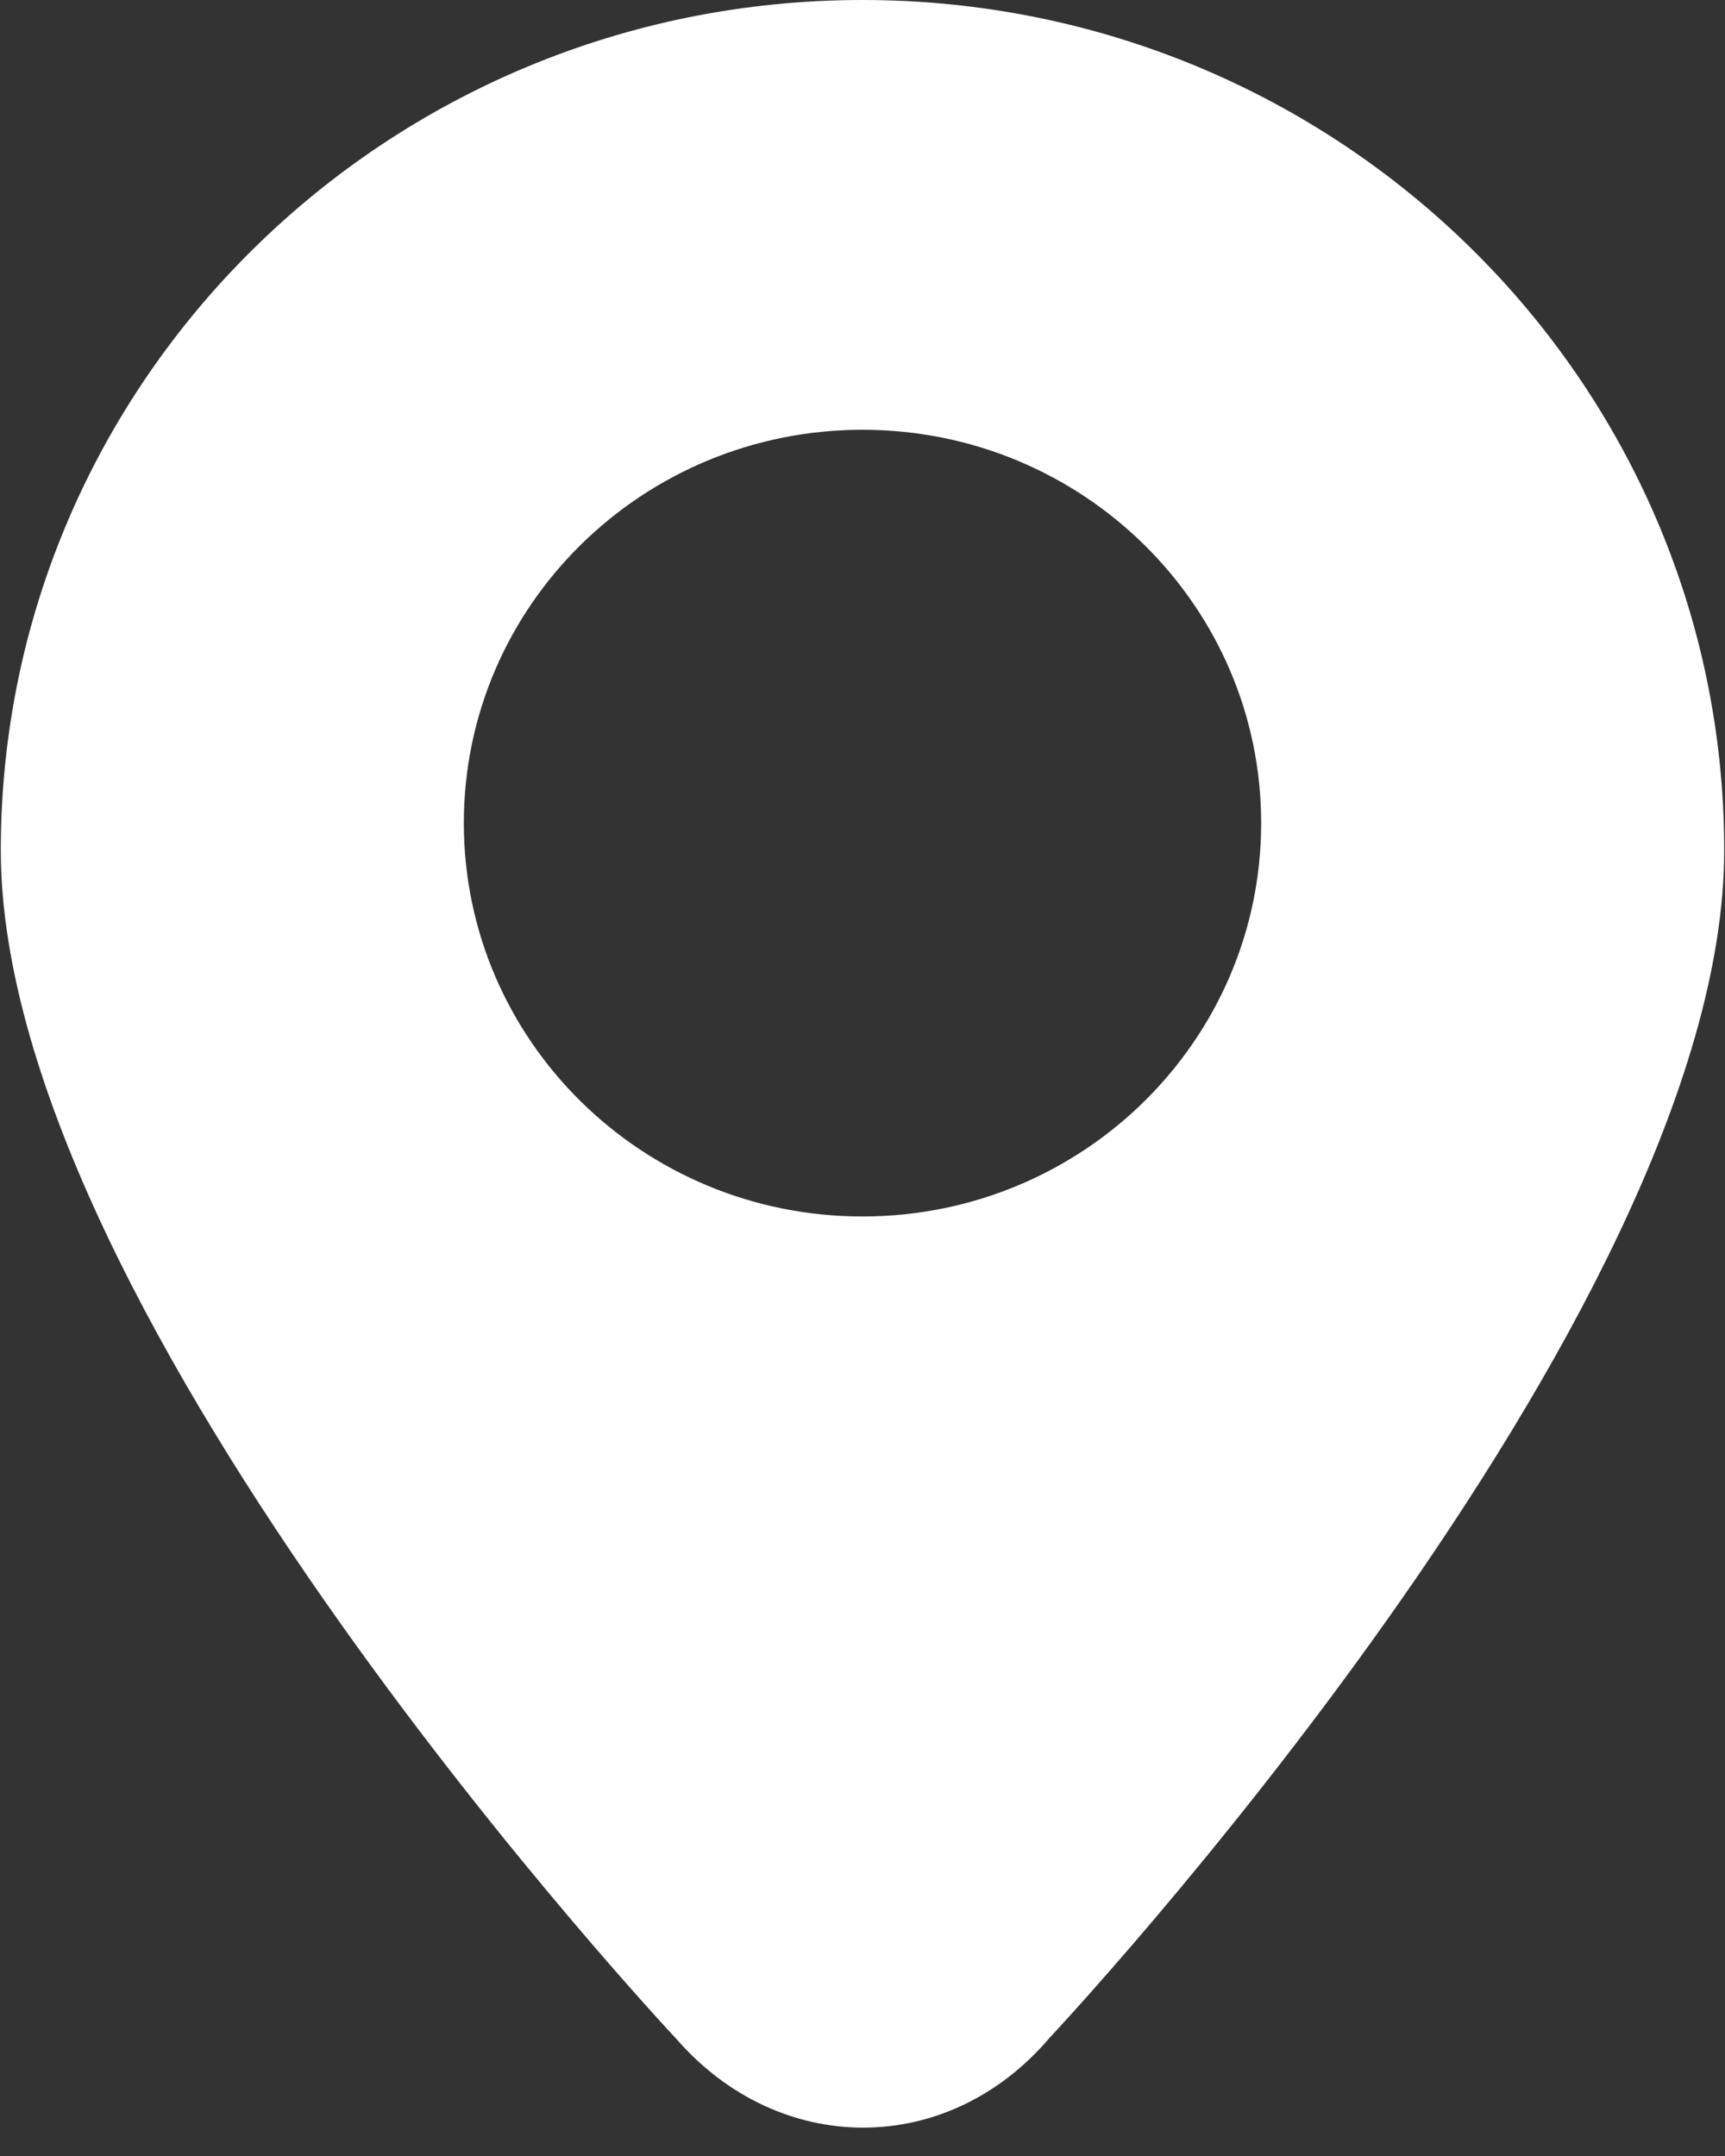
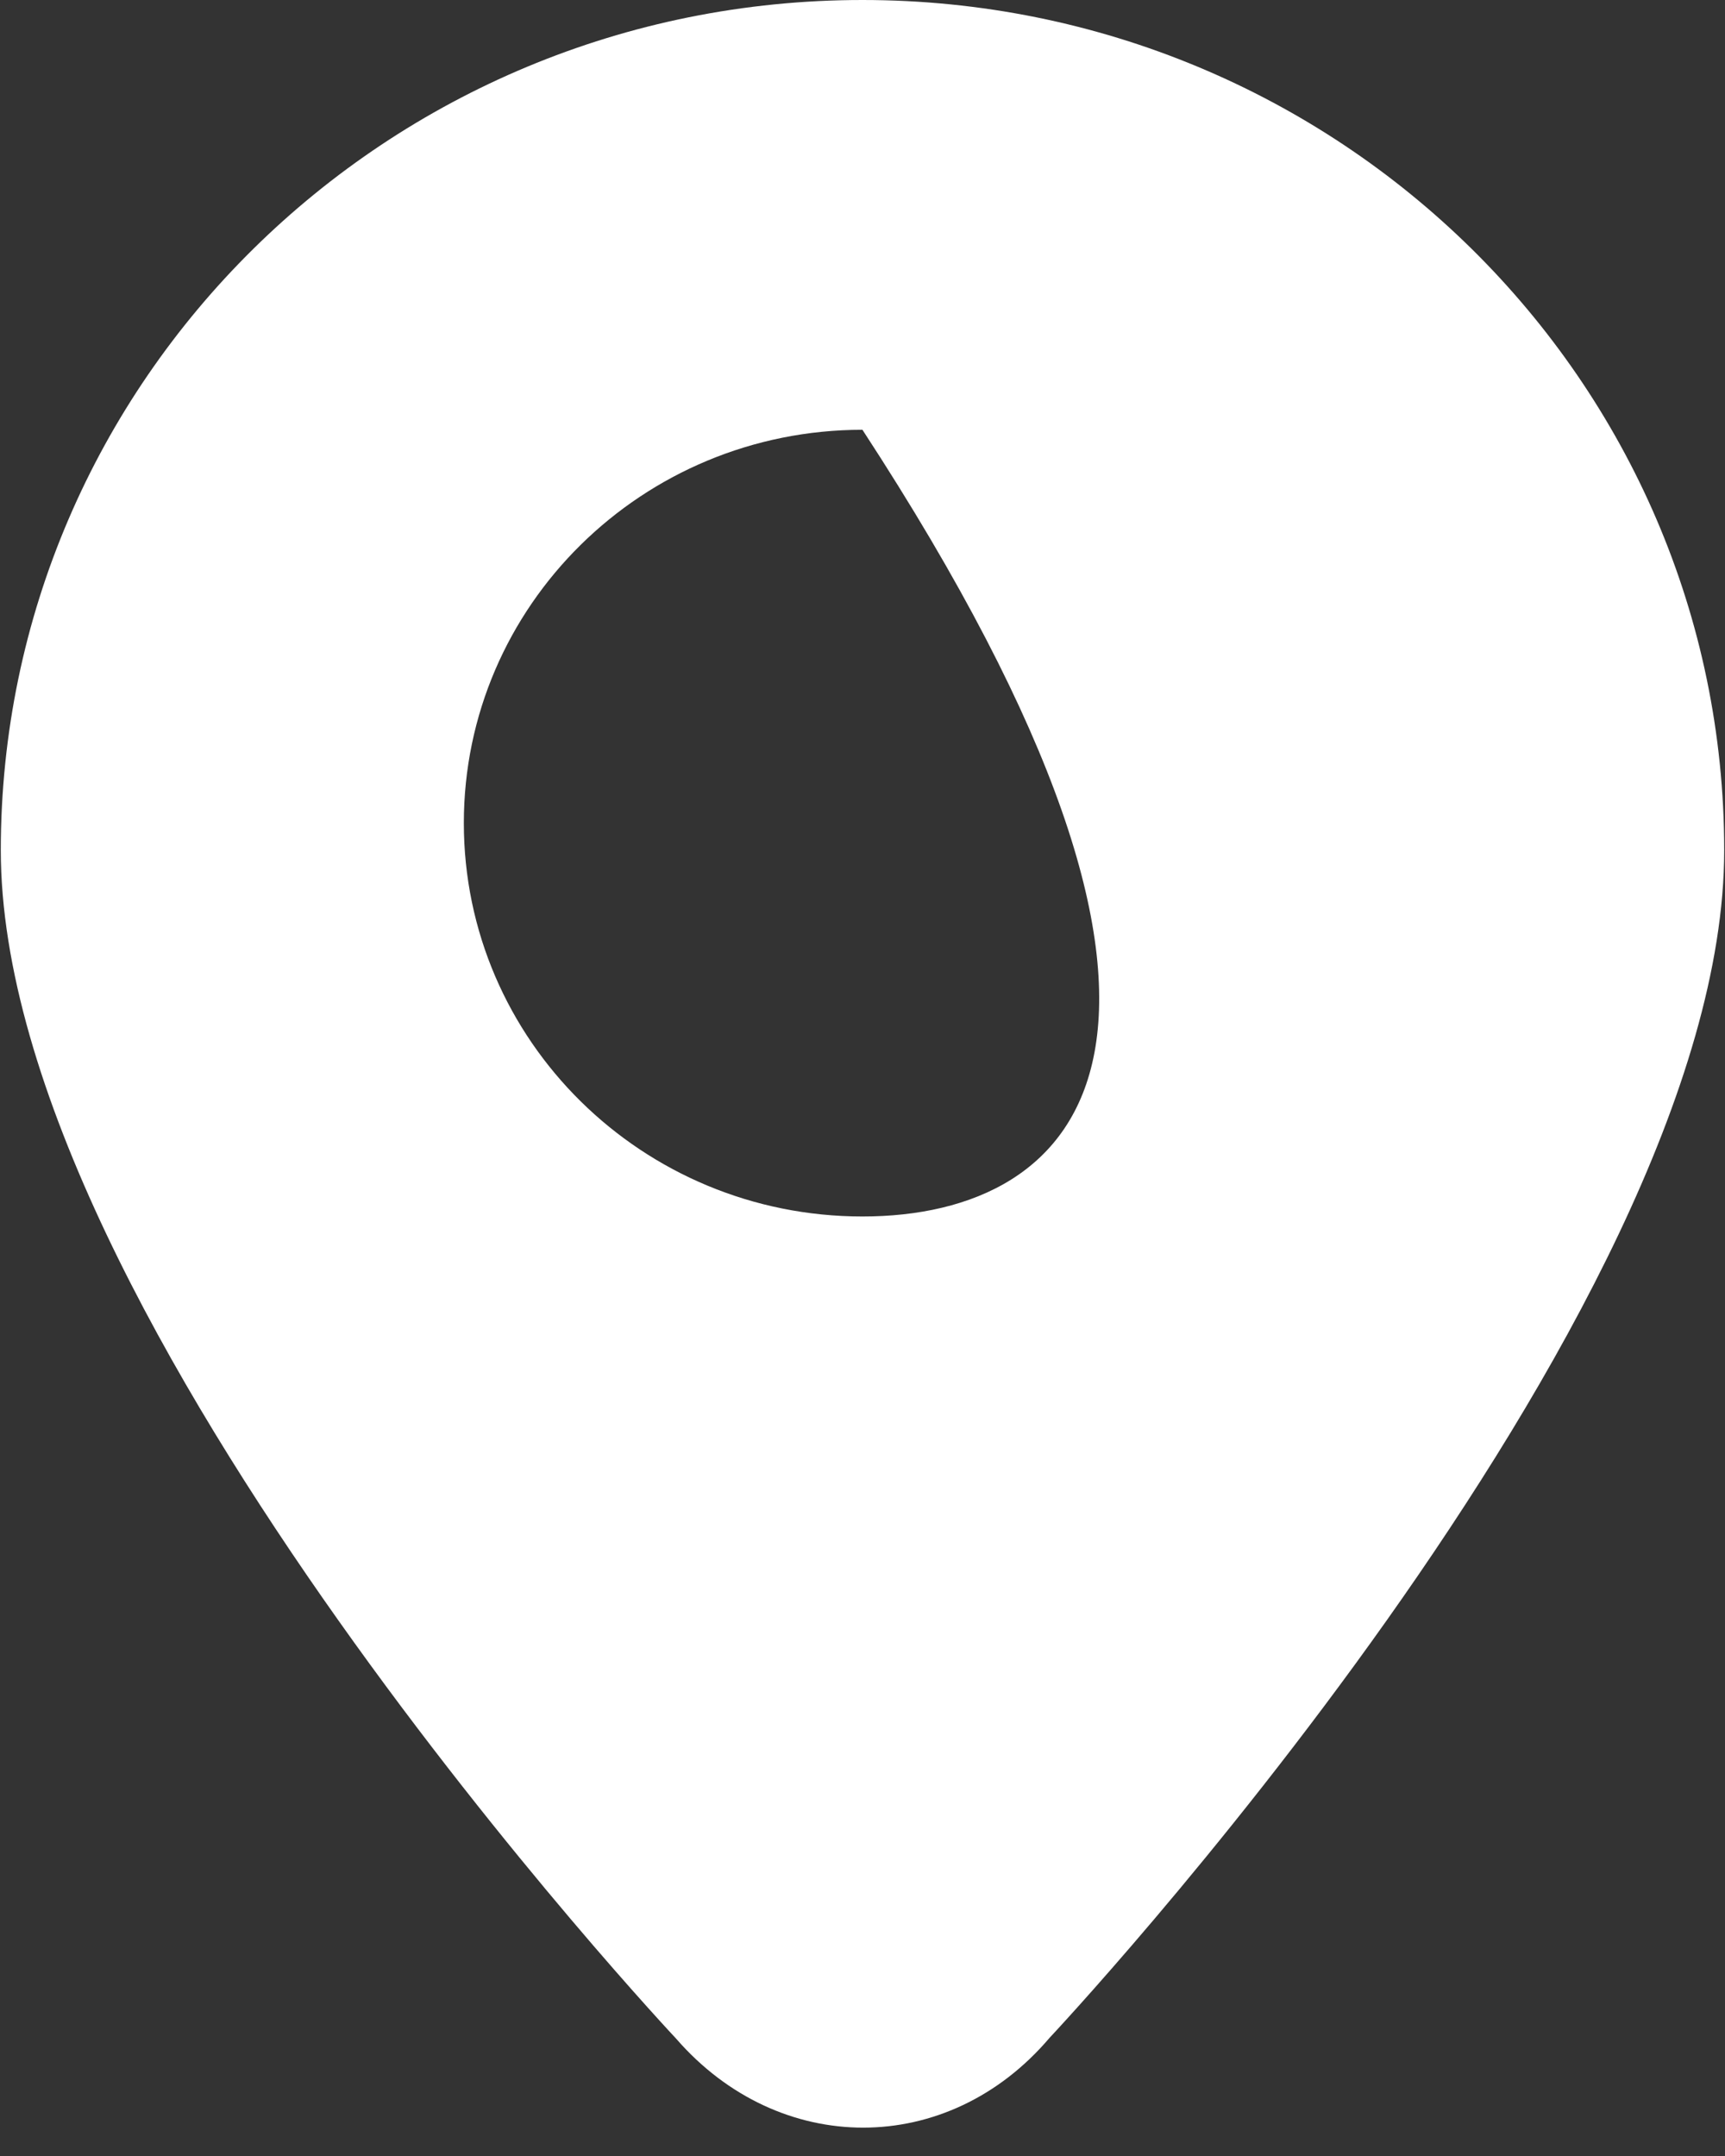
<svg xmlns="http://www.w3.org/2000/svg" width="28px" height="35px" viewBox="0 0 28 35" version="1.1">
  <rect x="0" y="0" width="28" height="35" fill="#333333" stroke="none" />
  <title>icon_地区</title>
  <desc>Created with Sketch.</desc>
  <g id="首页/列表" stroke="none" stroke-width="1" fill="none" fill-rule="evenodd">
    <g id="首页-跟随banner颜色改变2" transform="translate(-25, -91)" fill="#FFFFFF" fill-rule="nonzero">
      <g id="编组-20" transform="translate(25, 85)">
        <g id="icon_地区" transform="translate(0, 6)">
-           <path d="M13.999,0 C6.275,0 0.013,6.18 0.013,13.802 C0.013,21.425 10.974,33.094 10.974,33.094 C12.645,35.018 15.381,35.029 17.036,33.082 C17.036,33.082 27.987,21.426 27.987,13.802 C27.987,6.179 21.725,0 13.999,0 Z M13.999,19.748 C10.426,19.748 7.529,16.889 7.529,13.361 C7.529,9.835 10.426,6.977 13.999,6.977 C17.574,6.977 20.471,9.835 20.471,13.361 C20.471,16.889 17.574,19.748 13.999,19.748 Z" id="形状" />
+           <path d="M13.999,0 C6.275,0 0.013,6.18 0.013,13.802 C0.013,21.425 10.974,33.094 10.974,33.094 C12.645,35.018 15.381,35.029 17.036,33.082 C17.036,33.082 27.987,21.426 27.987,13.802 C27.987,6.179 21.725,0 13.999,0 Z M13.999,19.748 C10.426,19.748 7.529,16.889 7.529,13.361 C7.529,9.835 10.426,6.977 13.999,6.977 C20.471,16.889 17.574,19.748 13.999,19.748 Z" id="形状" />
        </g>
      </g>
    </g>
  </g>
</svg>